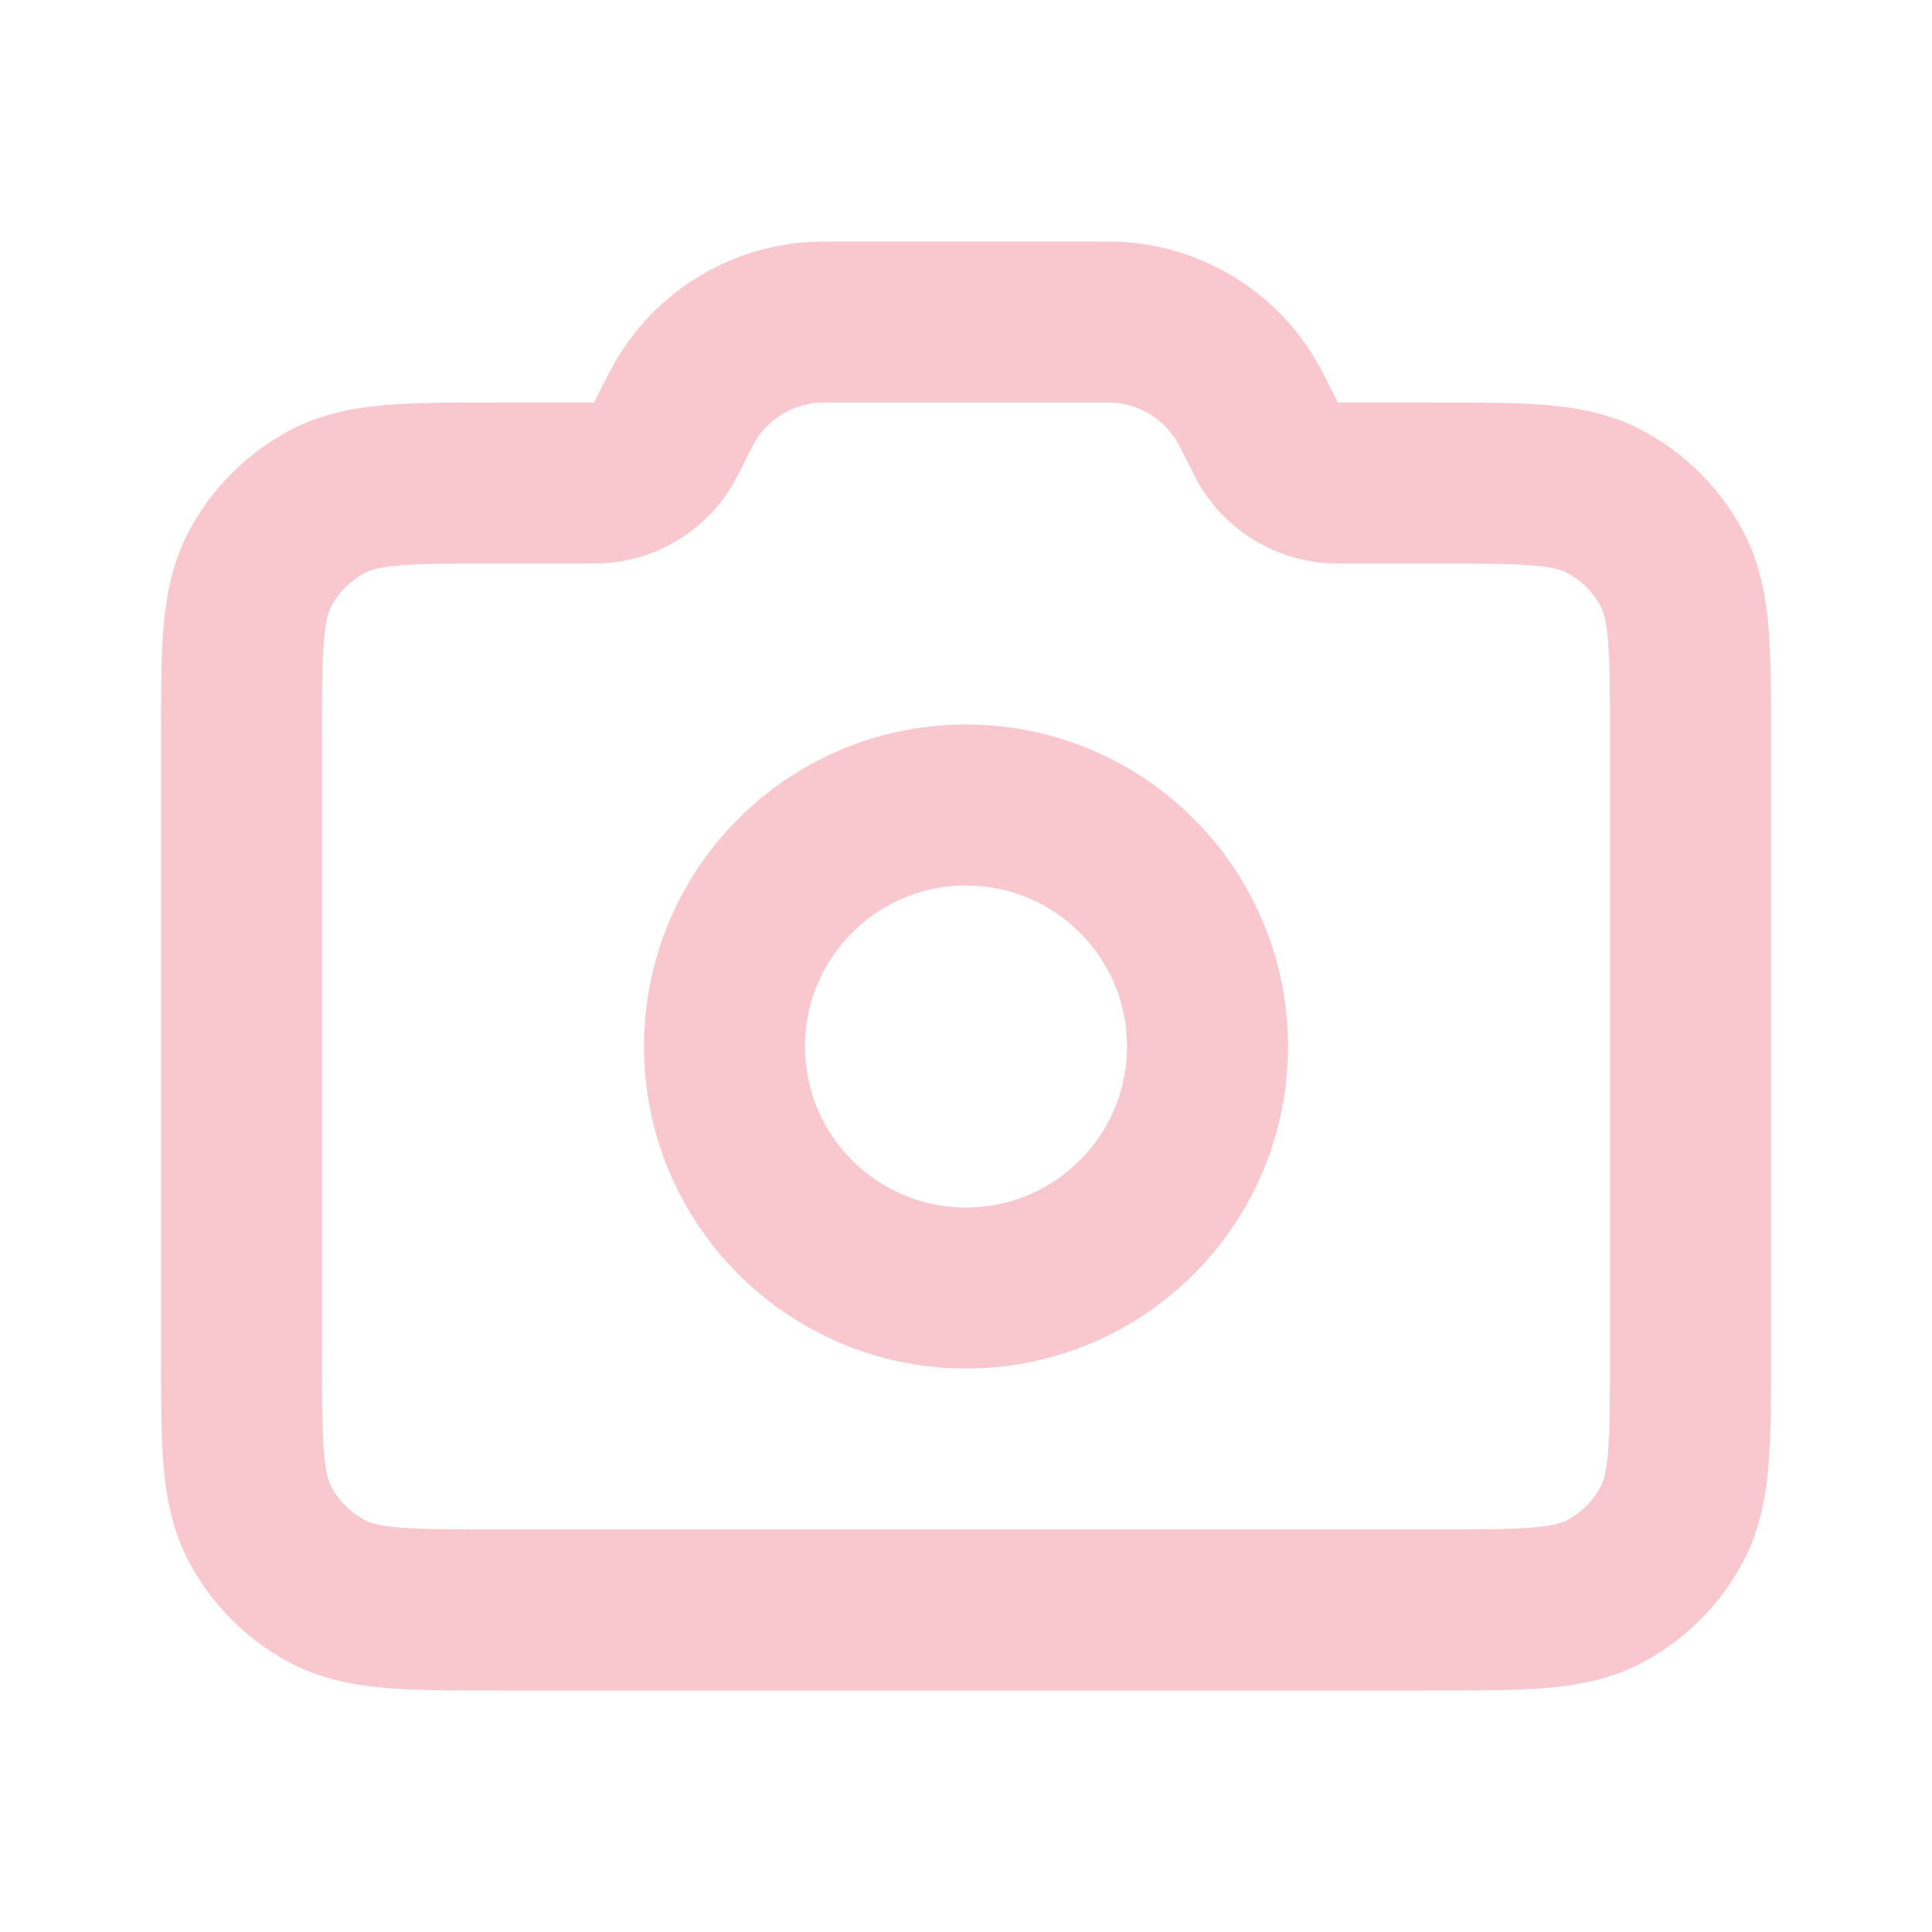
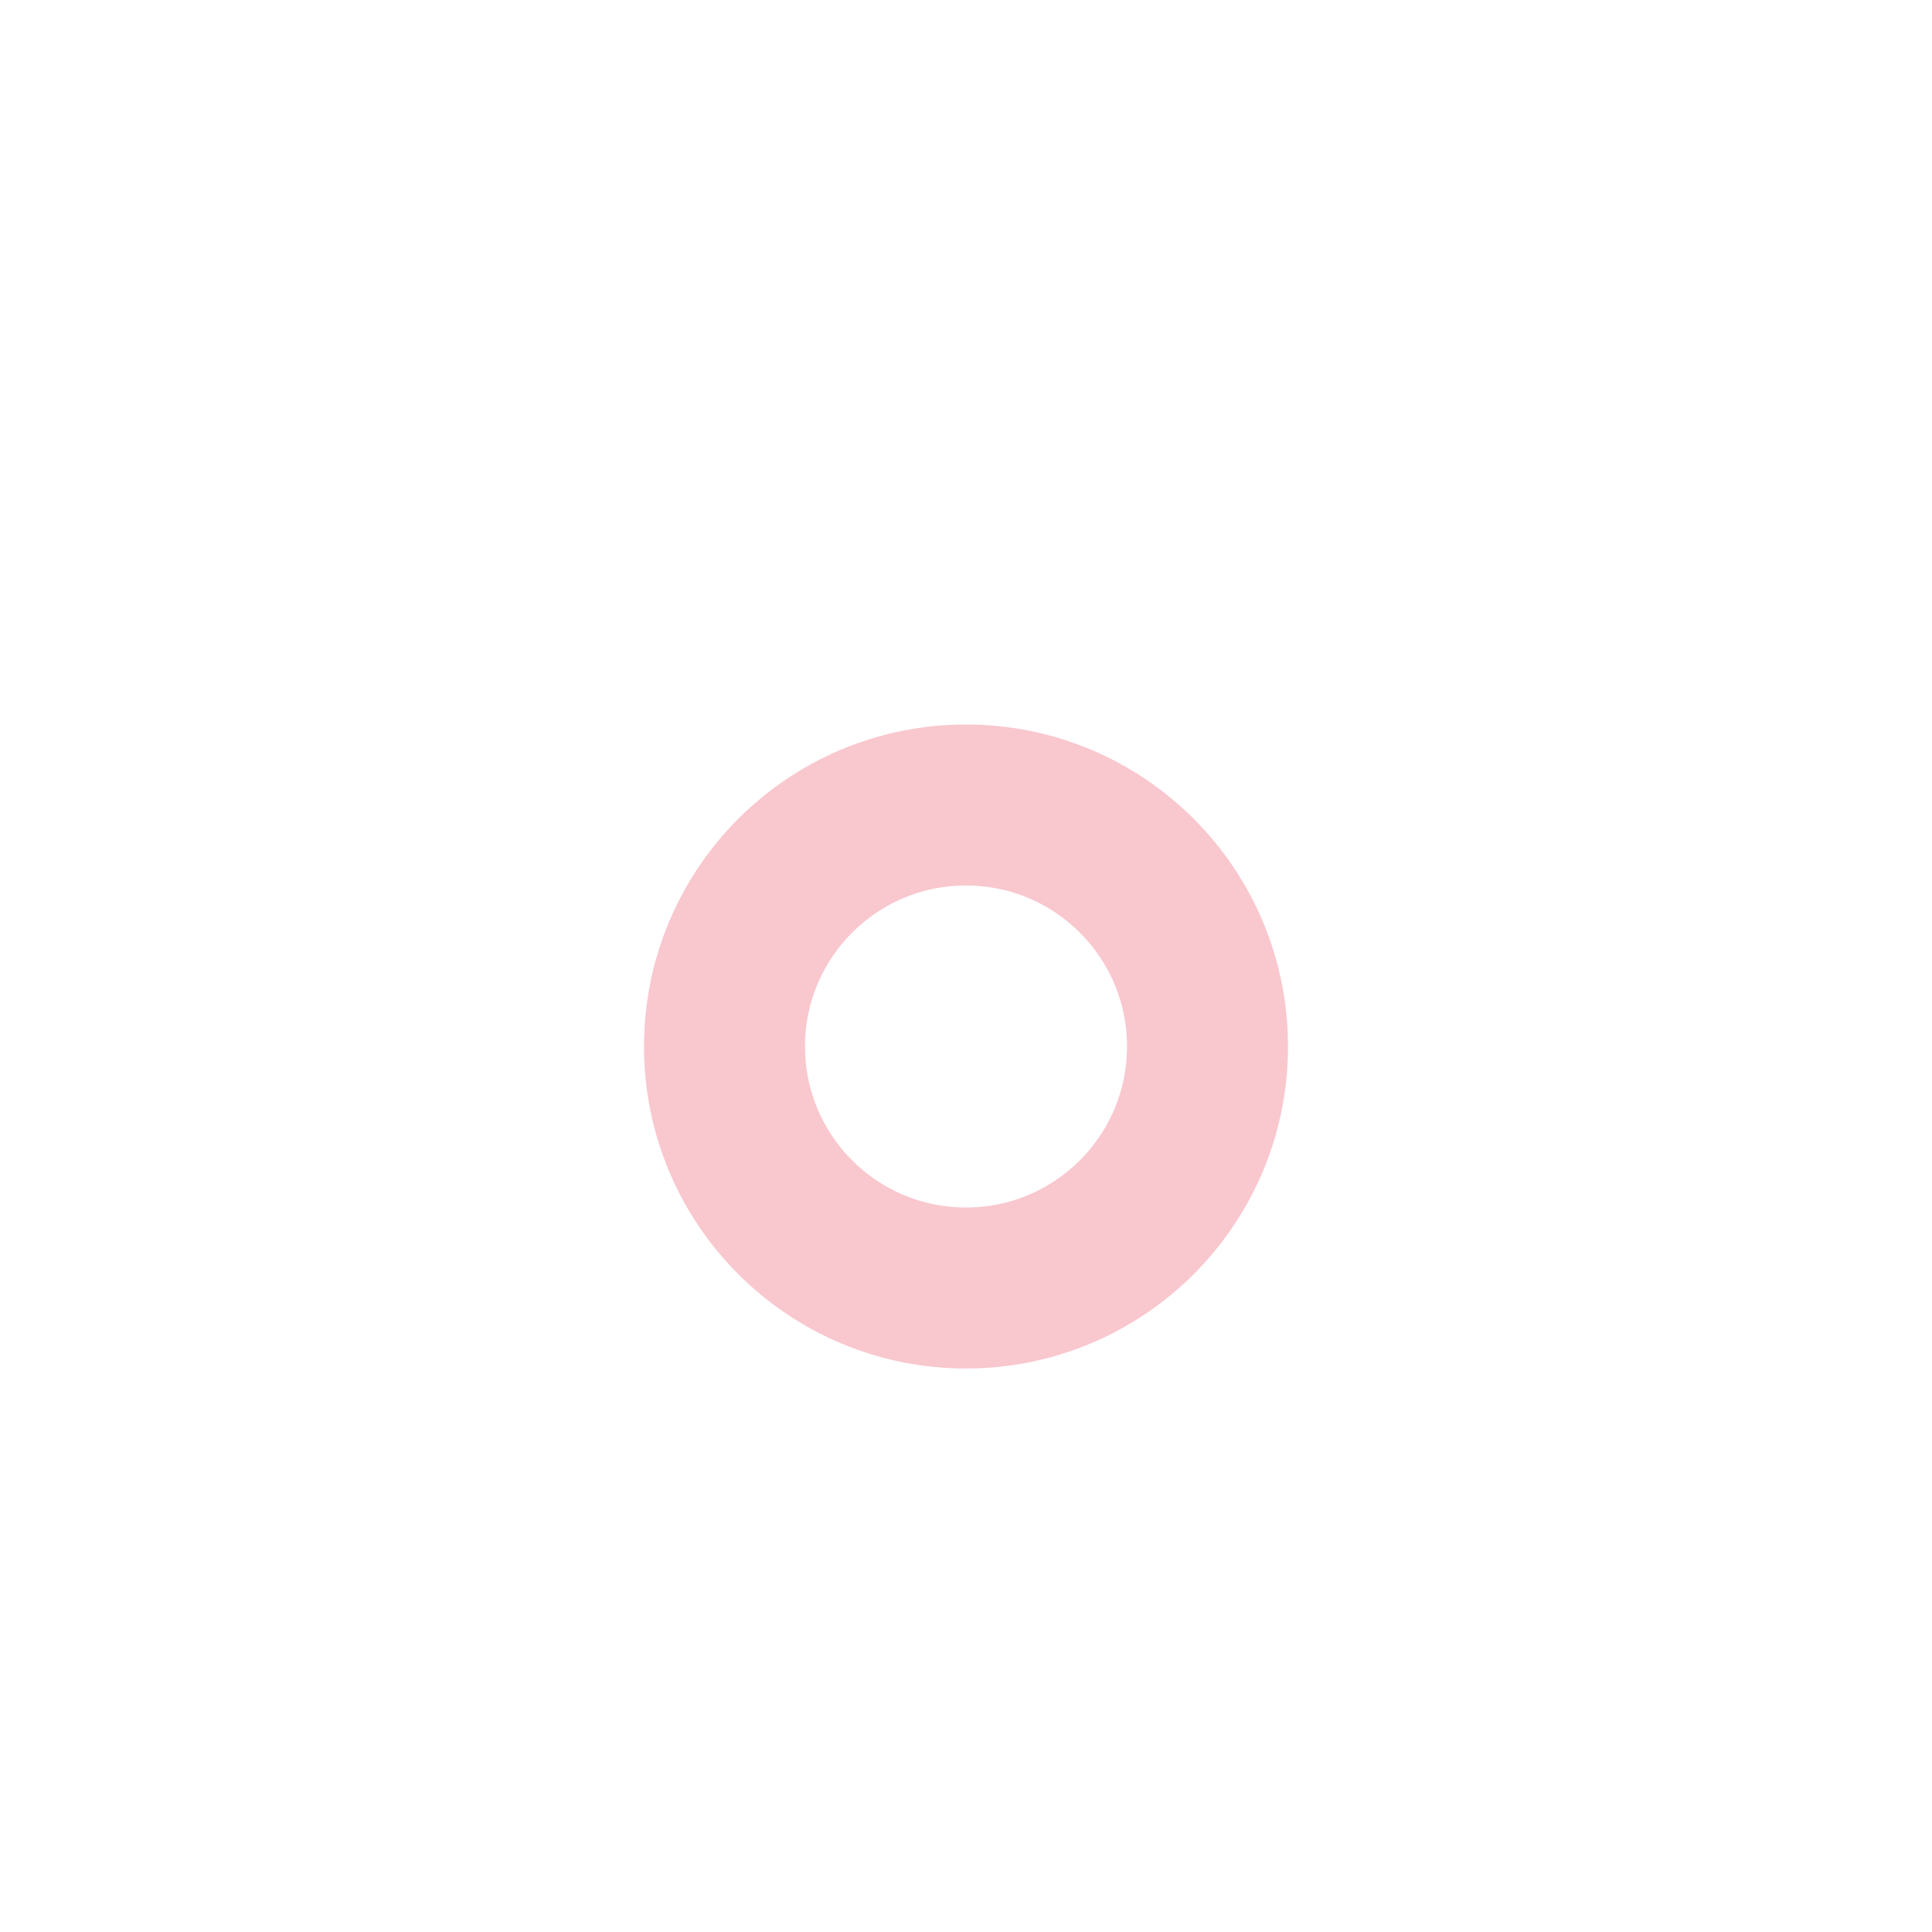
<svg xmlns="http://www.w3.org/2000/svg" width="800px" height="800px" viewBox="0 0 24 24" fill="none">
  <path d="M12 16C13.657 16 15 14.657 15 13C15 11.343 13.657 10 12 10C10.343 10 9 11.343 9 13C9 14.657 10.343 16 12 16Z" stroke="#F9C7CE" stroke-width="2" stroke-linecap="round" stroke-linejoin="round" />
-   <path d="M3 16.8V9.2C3 8.08 3 7.52 3.218 7.092C3.41 6.716 3.716 6.41 4.092 6.218C4.52 6 5.08 6 6.2 6H7.255C7.378 6 7.439 6 7.496 5.994C7.792 5.96 8.057 5.796 8.22 5.546C8.251 5.498 8.278 5.443 8.333 5.333C8.443 5.113 8.498 5.003 8.561 4.908C8.886 4.409 9.417 4.081 10.008 4.013C10.122 4 10.245 4 10.491 4H13.509C13.755 4 13.878 4 13.992 4.013C14.583 4.081 15.114 4.409 15.439 4.908C15.502 5.003 15.557 5.113 15.667 5.333C15.722 5.443 15.749 5.498 15.78 5.546C15.943 5.796 16.208 5.96 16.504 5.994C16.561 6 16.622 6 16.745 6H17.8C18.92 6 19.48 6 19.908 6.218C20.284 6.41 20.59 6.716 20.782 7.092C21 7.52 21 8.08 21 9.2V16.8C21 17.92 21 18.48 20.782 18.908C20.59 19.284 20.284 19.59 19.908 19.782C19.48 20 18.92 20 17.8 20H6.2C5.08 20 4.52 20 4.092 19.782C3.716 19.59 3.41 19.284 3.218 18.908C3 18.48 3 17.92 3 16.8Z" stroke="#F9C7CE" stroke-width="2" stroke-linecap="round" stroke-linejoin="round" />
</svg>